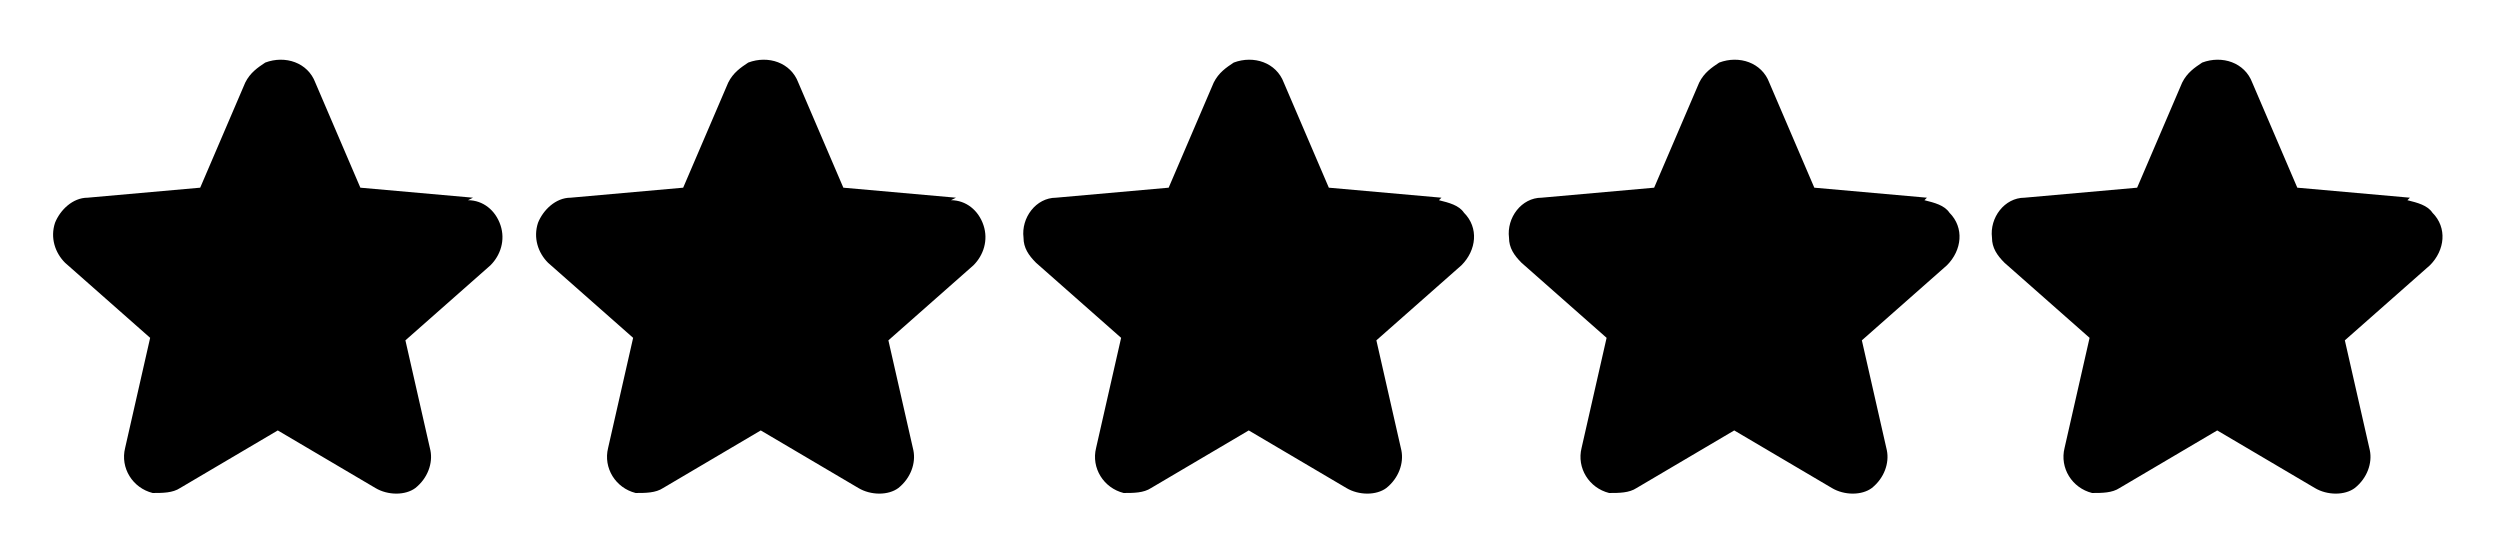
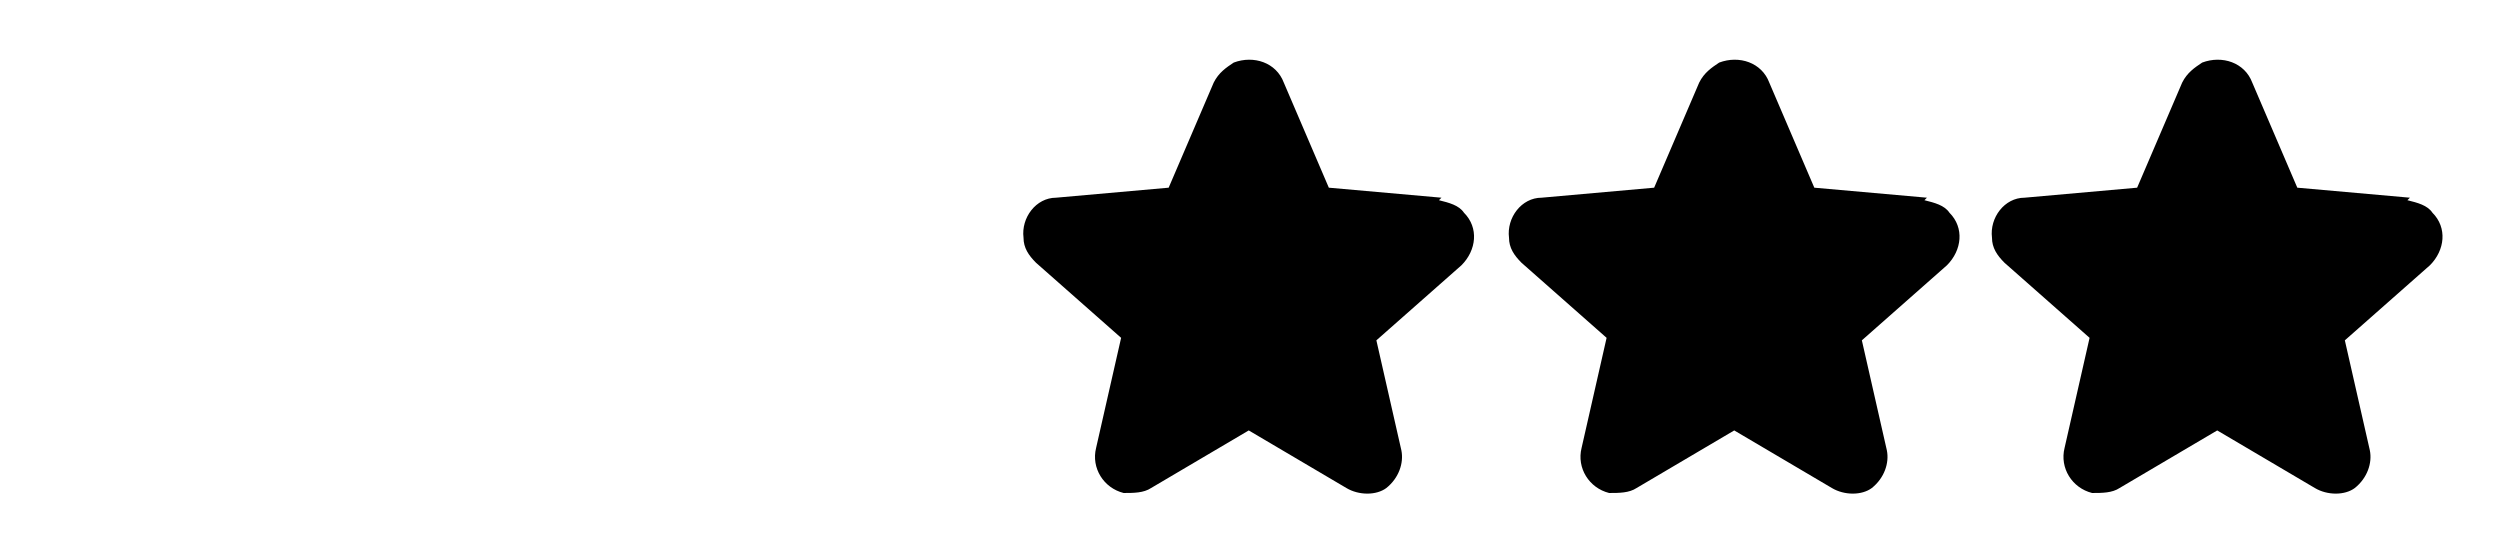
<svg xmlns="http://www.w3.org/2000/svg" id="Layer_1" viewBox="0 0 99.9 22.2">
-   <path d="M18.9,7.9l-4.5-.4-1.8-4.2c-.3-.8-1.2-1.1-2-.8-.3.2-.6.4-.8.8l-1.8,4.2-4.5.4c-.6,0-1.1.5-1.3,1-.2.6,0,1.2.4,1.6l3.4,3-1,4.4c-.2.8.3,1.6,1.1,1.8.4,0,.8,0,1.1-.2l3.9-2.3,3.9,2.3c.5.3,1.2.3,1.6,0,.5-.4.7-1,.6-1.5l-1-4.4,3.4-3c.4-.4.6-1,.4-1.6-.2-.6-.7-1-1.3-1Z" />
-   <path d="M38.2,7.9l-4.5-.4-1.8-4.2c-.3-.8-1.2-1.1-2-.8-.3.2-.6.4-.8.8l-1.8,4.2-4.5.4c-.6,0-1.1.5-1.3,1-.2.6,0,1.2.4,1.6l3.4,3-1,4.4c-.2.8.3,1.6,1.1,1.8.4,0,.8,0,1.1-.2l3.9-2.3,3.9,2.3c.5.3,1.2.3,1.6,0,.5-.4.7-1,.6-1.5l-1-4.4,3.4-3c.4-.4.6-1,.4-1.6-.2-.6-.7-1-1.3-1Z" />
  <path d="M57.6,7.9l-4.5-.4-1.8-4.2c-.3-.8-1.2-1.1-2-.8-.3.2-.6.4-.8.8l-1.8,4.2-4.5.4c-.8,0-1.4.8-1.3,1.6,0,.4.2.7.5,1l3.4,3-1,4.4c-.2.8.3,1.6,1.1,1.8.4,0,.8,0,1.1-.2l3.9-2.3,3.9,2.3c.5.3,1.2.3,1.6,0,.5-.4.7-1,.6-1.5l-1-4.4,3.4-3c.6-.6.7-1.5.1-2.1-.2-.3-.6-.4-1-.5Z" />
  <path d="M77,7.9l-4.5-.4-1.8-4.2c-.3-.8-1.2-1.1-2-.8-.3.2-.6.4-.8.8l-1.8,4.2-4.5.4c-.8,0-1.4.8-1.3,1.6,0,.4.2.7.5,1l3.4,3-1,4.4c-.2.8.3,1.6,1.1,1.8.4,0,.8,0,1.1-.2l3.9-2.3,3.9,2.3c.5.3,1.2.3,1.6,0,.5-.4.7-1,.6-1.5l-1-4.4,3.4-3c.6-.6.7-1.5.1-2.1-.2-.3-.6-.4-1-.5Z" />
  <path d="M96.3,7.9l-4.5-.4-1.8-4.2c-.3-.8-1.2-1.1-2-.8-.3.2-.6.4-.8.8l-1.8,4.2-4.5.4c-.8,0-1.4.8-1.3,1.6,0,.4.2.7.5,1l3.4,3-1,4.4c-.2.8.3,1.6,1.1,1.8.4,0,.8,0,1.1-.2l3.9-2.3,3.9,2.3c.5.3,1.2.3,1.6,0,.5-.4.7-1,.6-1.5l-1-4.4,3.4-3c.6-.6.7-1.5.1-2.1-.2-.3-.6-.4-1-.5Z" />
</svg>